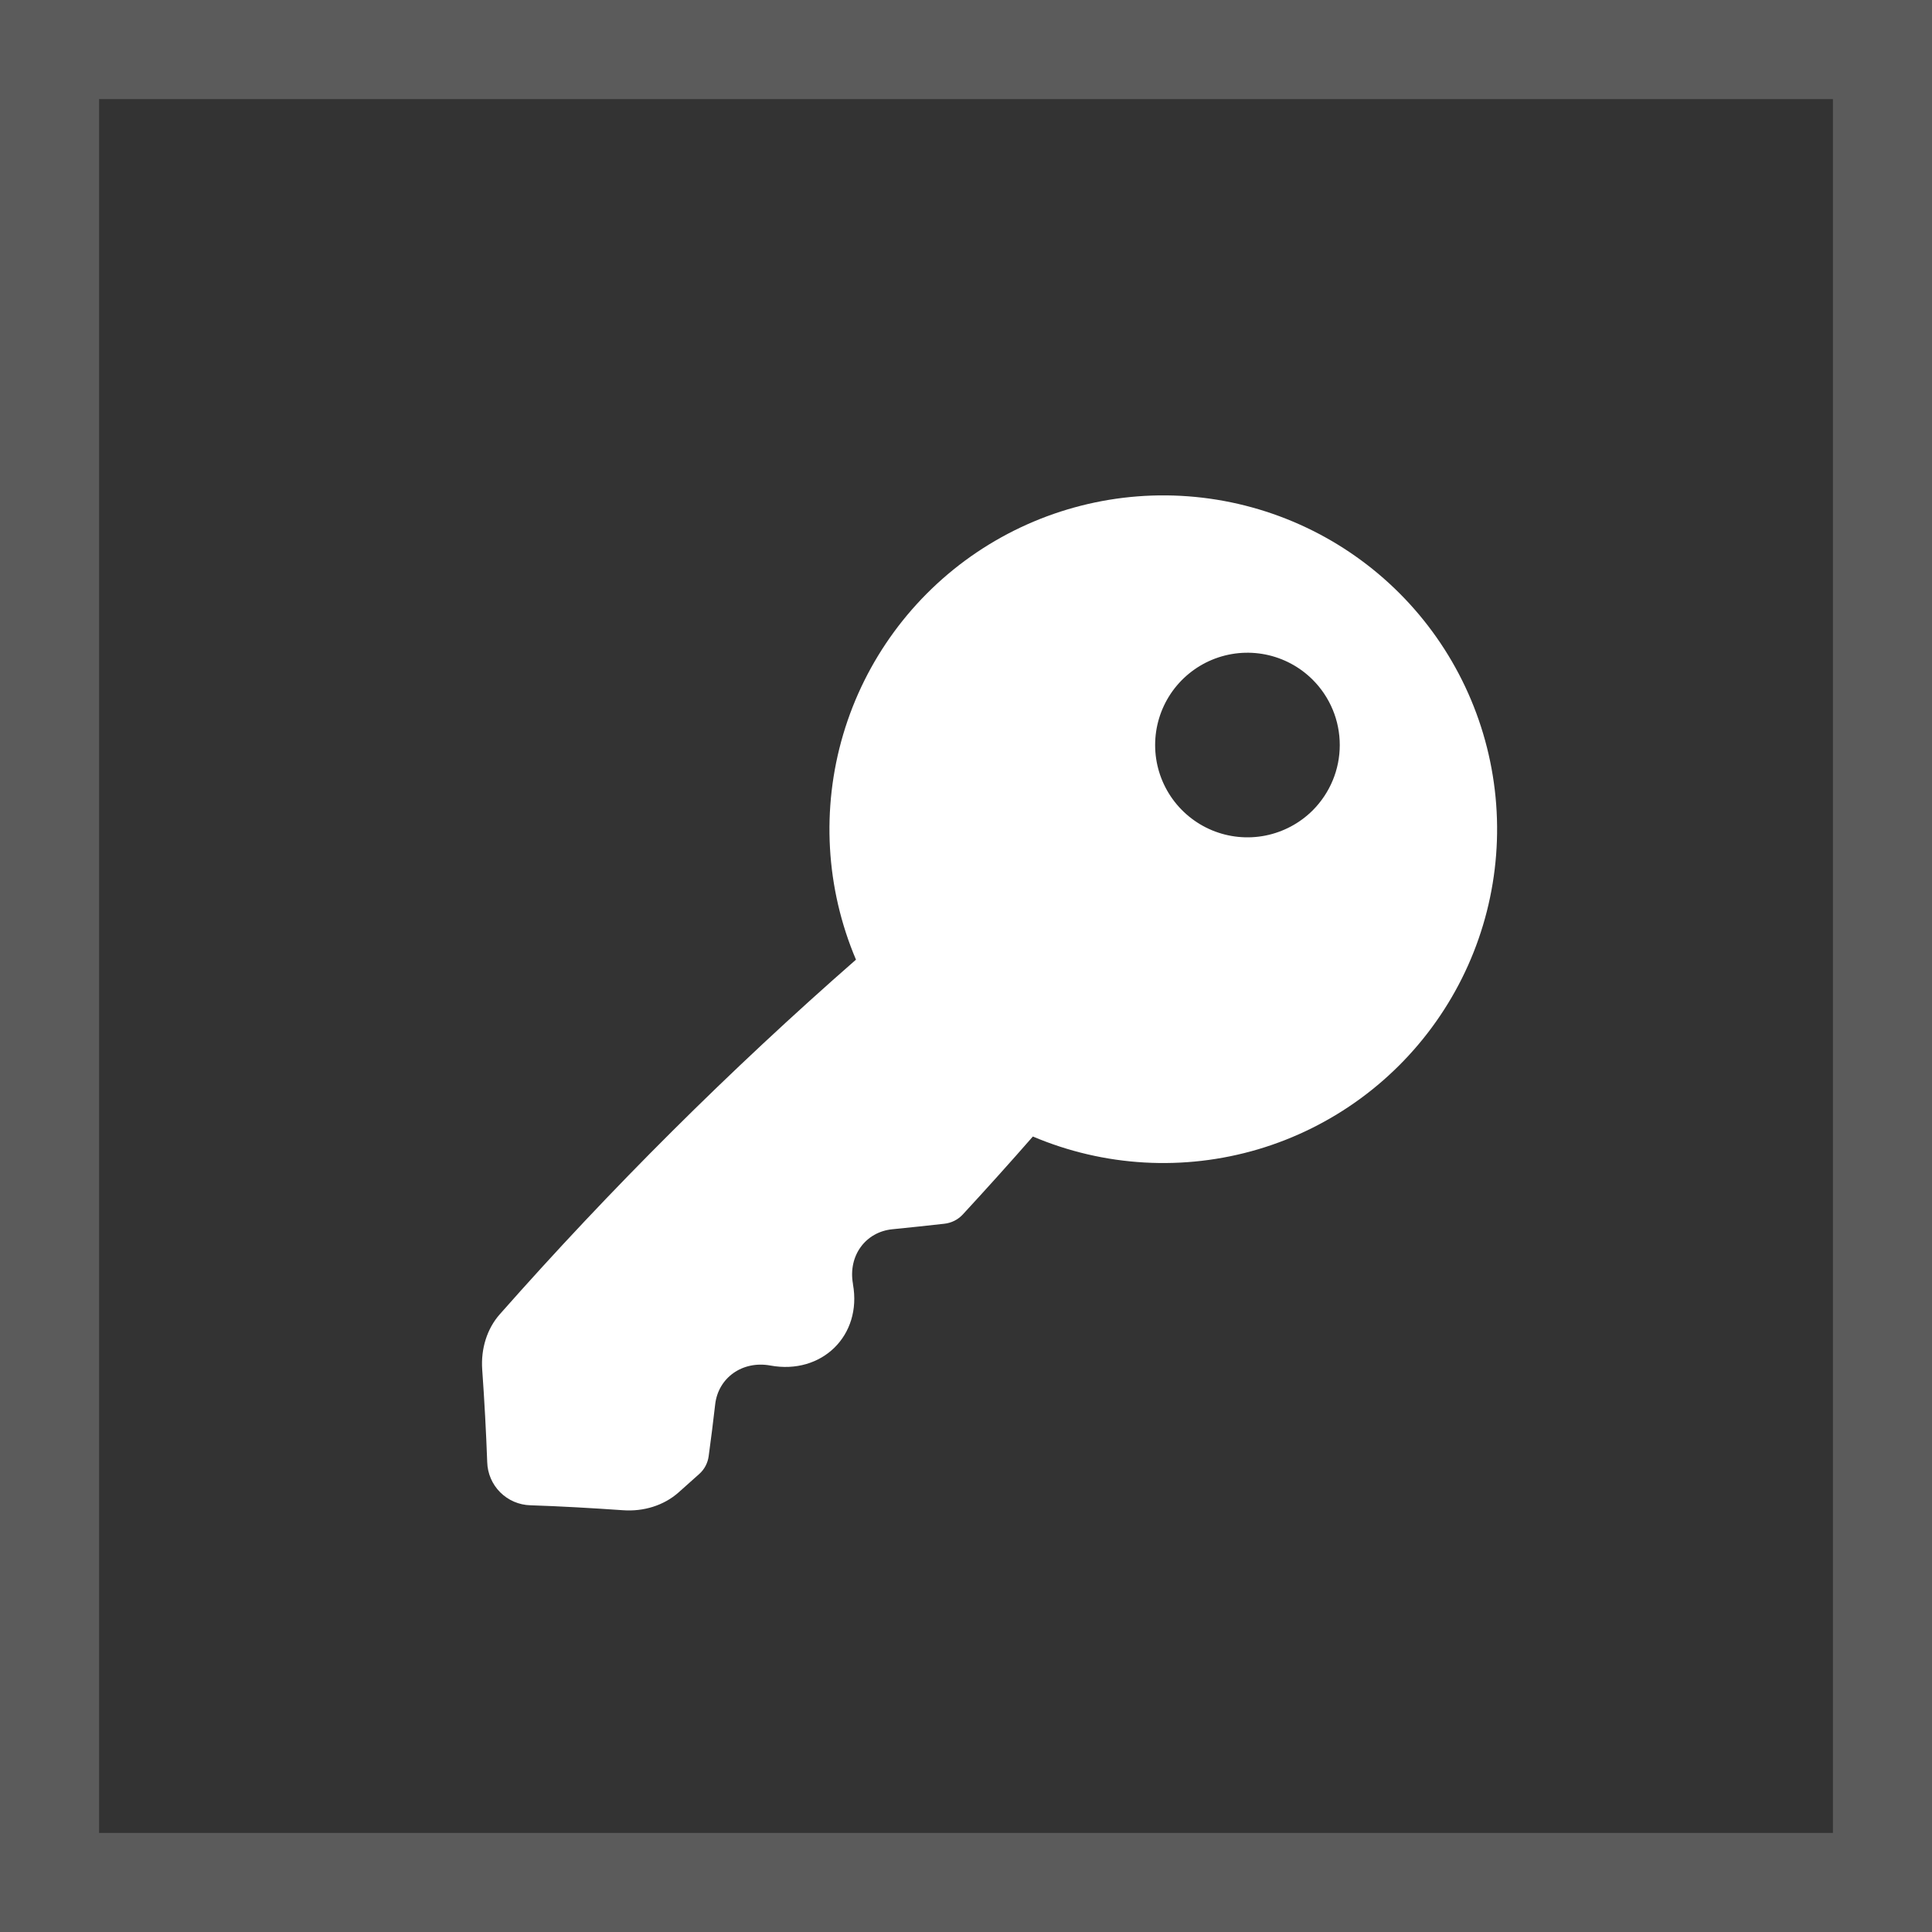
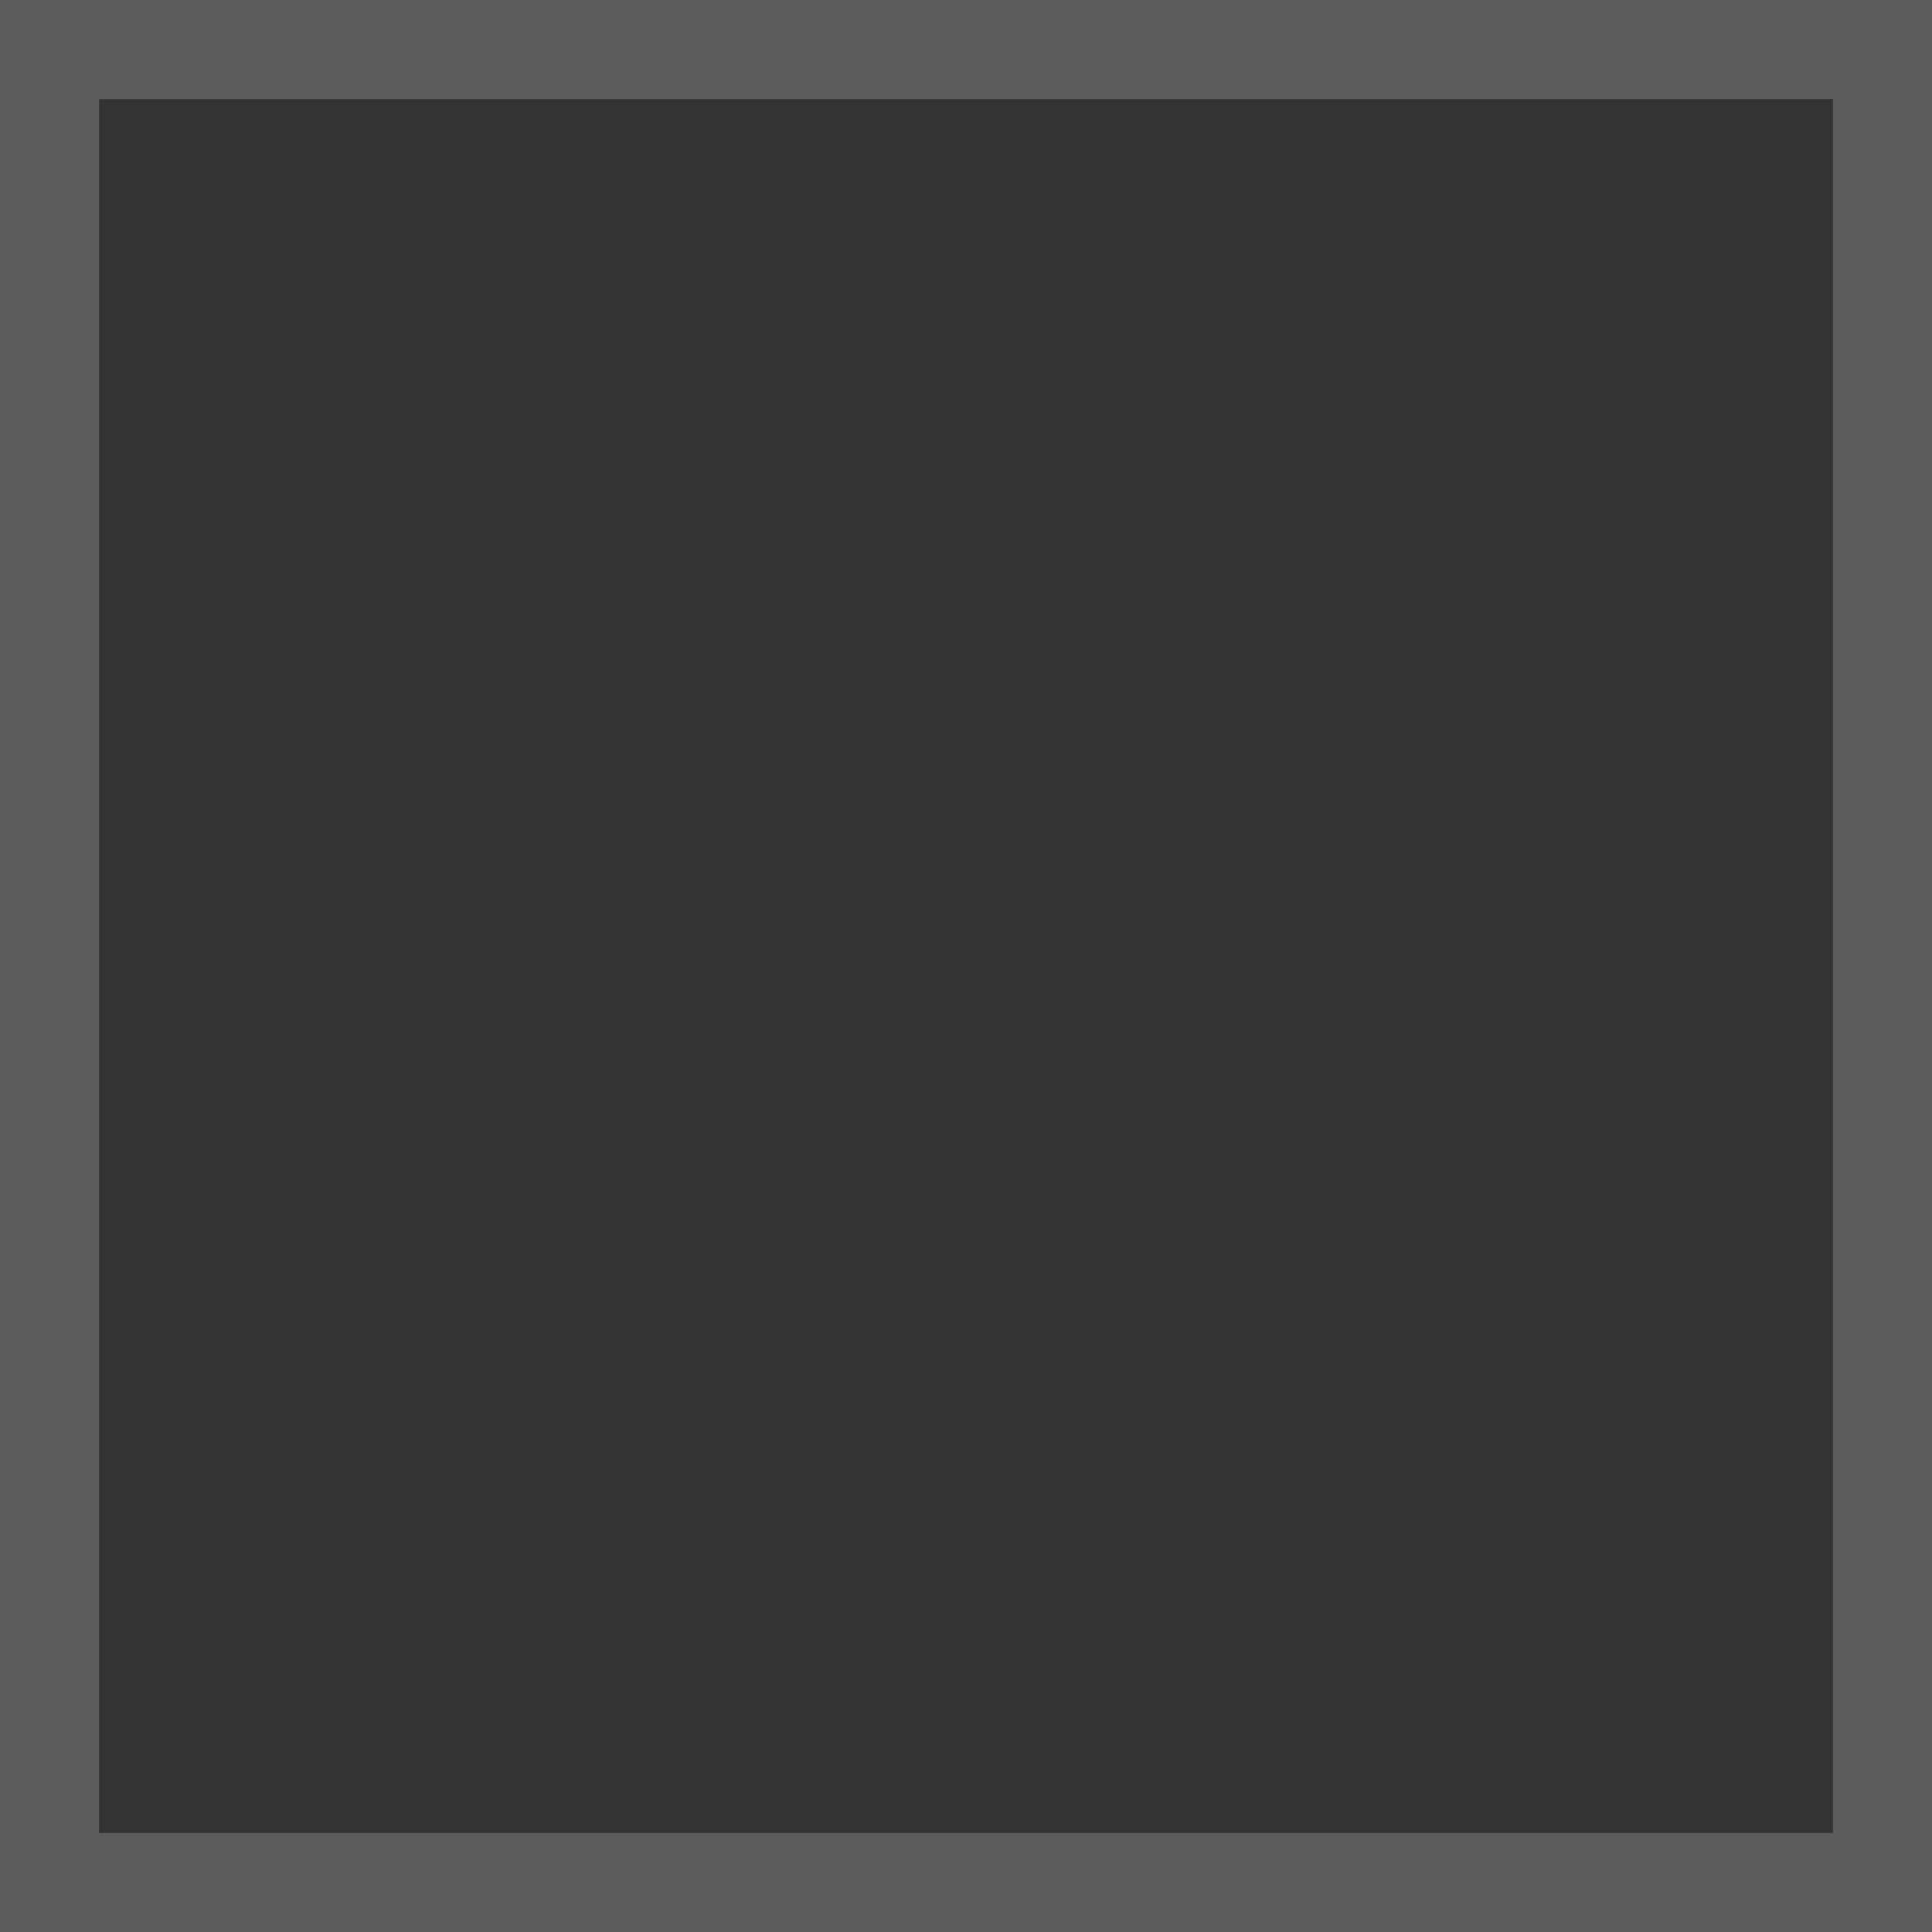
<svg xmlns="http://www.w3.org/2000/svg" width="39" height="39" viewBox="0 0 39 39" fill="none">
  <rect x="0" y="0" width="39" height="39" fill="#333333" stroke="none" />
  <rect x="1" y="1" width="37" height="37" stroke="#5B5B5B" stroke-width="2" />
-   <path d="M28.248 11.973C27.142 10.867 25.685 10.181 24.128 10.031C22.571 9.881 21.011 10.278 19.714 11.152C18.418 12.027 17.465 13.325 17.021 14.825C16.577 16.325 16.668 17.932 17.279 19.372C14.732 21.601 12.331 23.991 10.09 26.529C9.83 26.822 9.705 27.229 9.734 27.644C9.779 28.279 9.813 28.903 9.835 29.514C9.841 29.743 9.935 29.962 10.097 30.124C10.259 30.286 10.478 30.38 10.707 30.386C11.317 30.406 11.941 30.442 12.577 30.486C12.992 30.516 13.399 30.39 13.694 30.13C13.834 30.006 13.974 29.881 14.113 29.756C14.22 29.662 14.288 29.532 14.306 29.391C14.353 29.047 14.397 28.699 14.437 28.348C14.499 27.812 14.986 27.462 15.551 27.565C16.589 27.756 17.405 26.96 17.218 25.924V25.916C17.117 25.351 17.471 24.867 18.015 24.814C18.365 24.779 18.714 24.742 19.061 24.703C19.204 24.688 19.337 24.622 19.435 24.516C19.913 23.998 20.385 23.474 20.85 22.942C22.29 23.553 23.897 23.644 25.397 23.2C26.896 22.755 28.195 21.803 29.069 20.506C29.944 19.21 30.34 17.649 30.19 16.092C30.04 14.535 29.354 13.079 28.248 11.973ZM26.499 16.358C26.238 16.618 25.906 16.795 25.545 16.867C25.183 16.939 24.809 16.902 24.468 16.761C24.128 16.62 23.837 16.381 23.632 16.075C23.427 15.768 23.318 15.408 23.318 15.04C23.318 14.671 23.427 14.311 23.632 14.004C23.837 13.698 24.128 13.459 24.468 13.318C24.809 13.177 25.183 13.14 25.545 13.212C25.906 13.284 26.238 13.461 26.499 13.722C26.672 13.895 26.809 14.1 26.903 14.326C26.997 14.552 27.045 14.795 27.045 15.04C27.045 15.284 26.997 15.527 26.903 15.753C26.809 15.979 26.672 16.184 26.499 16.358Z" fill="white" />
</svg>